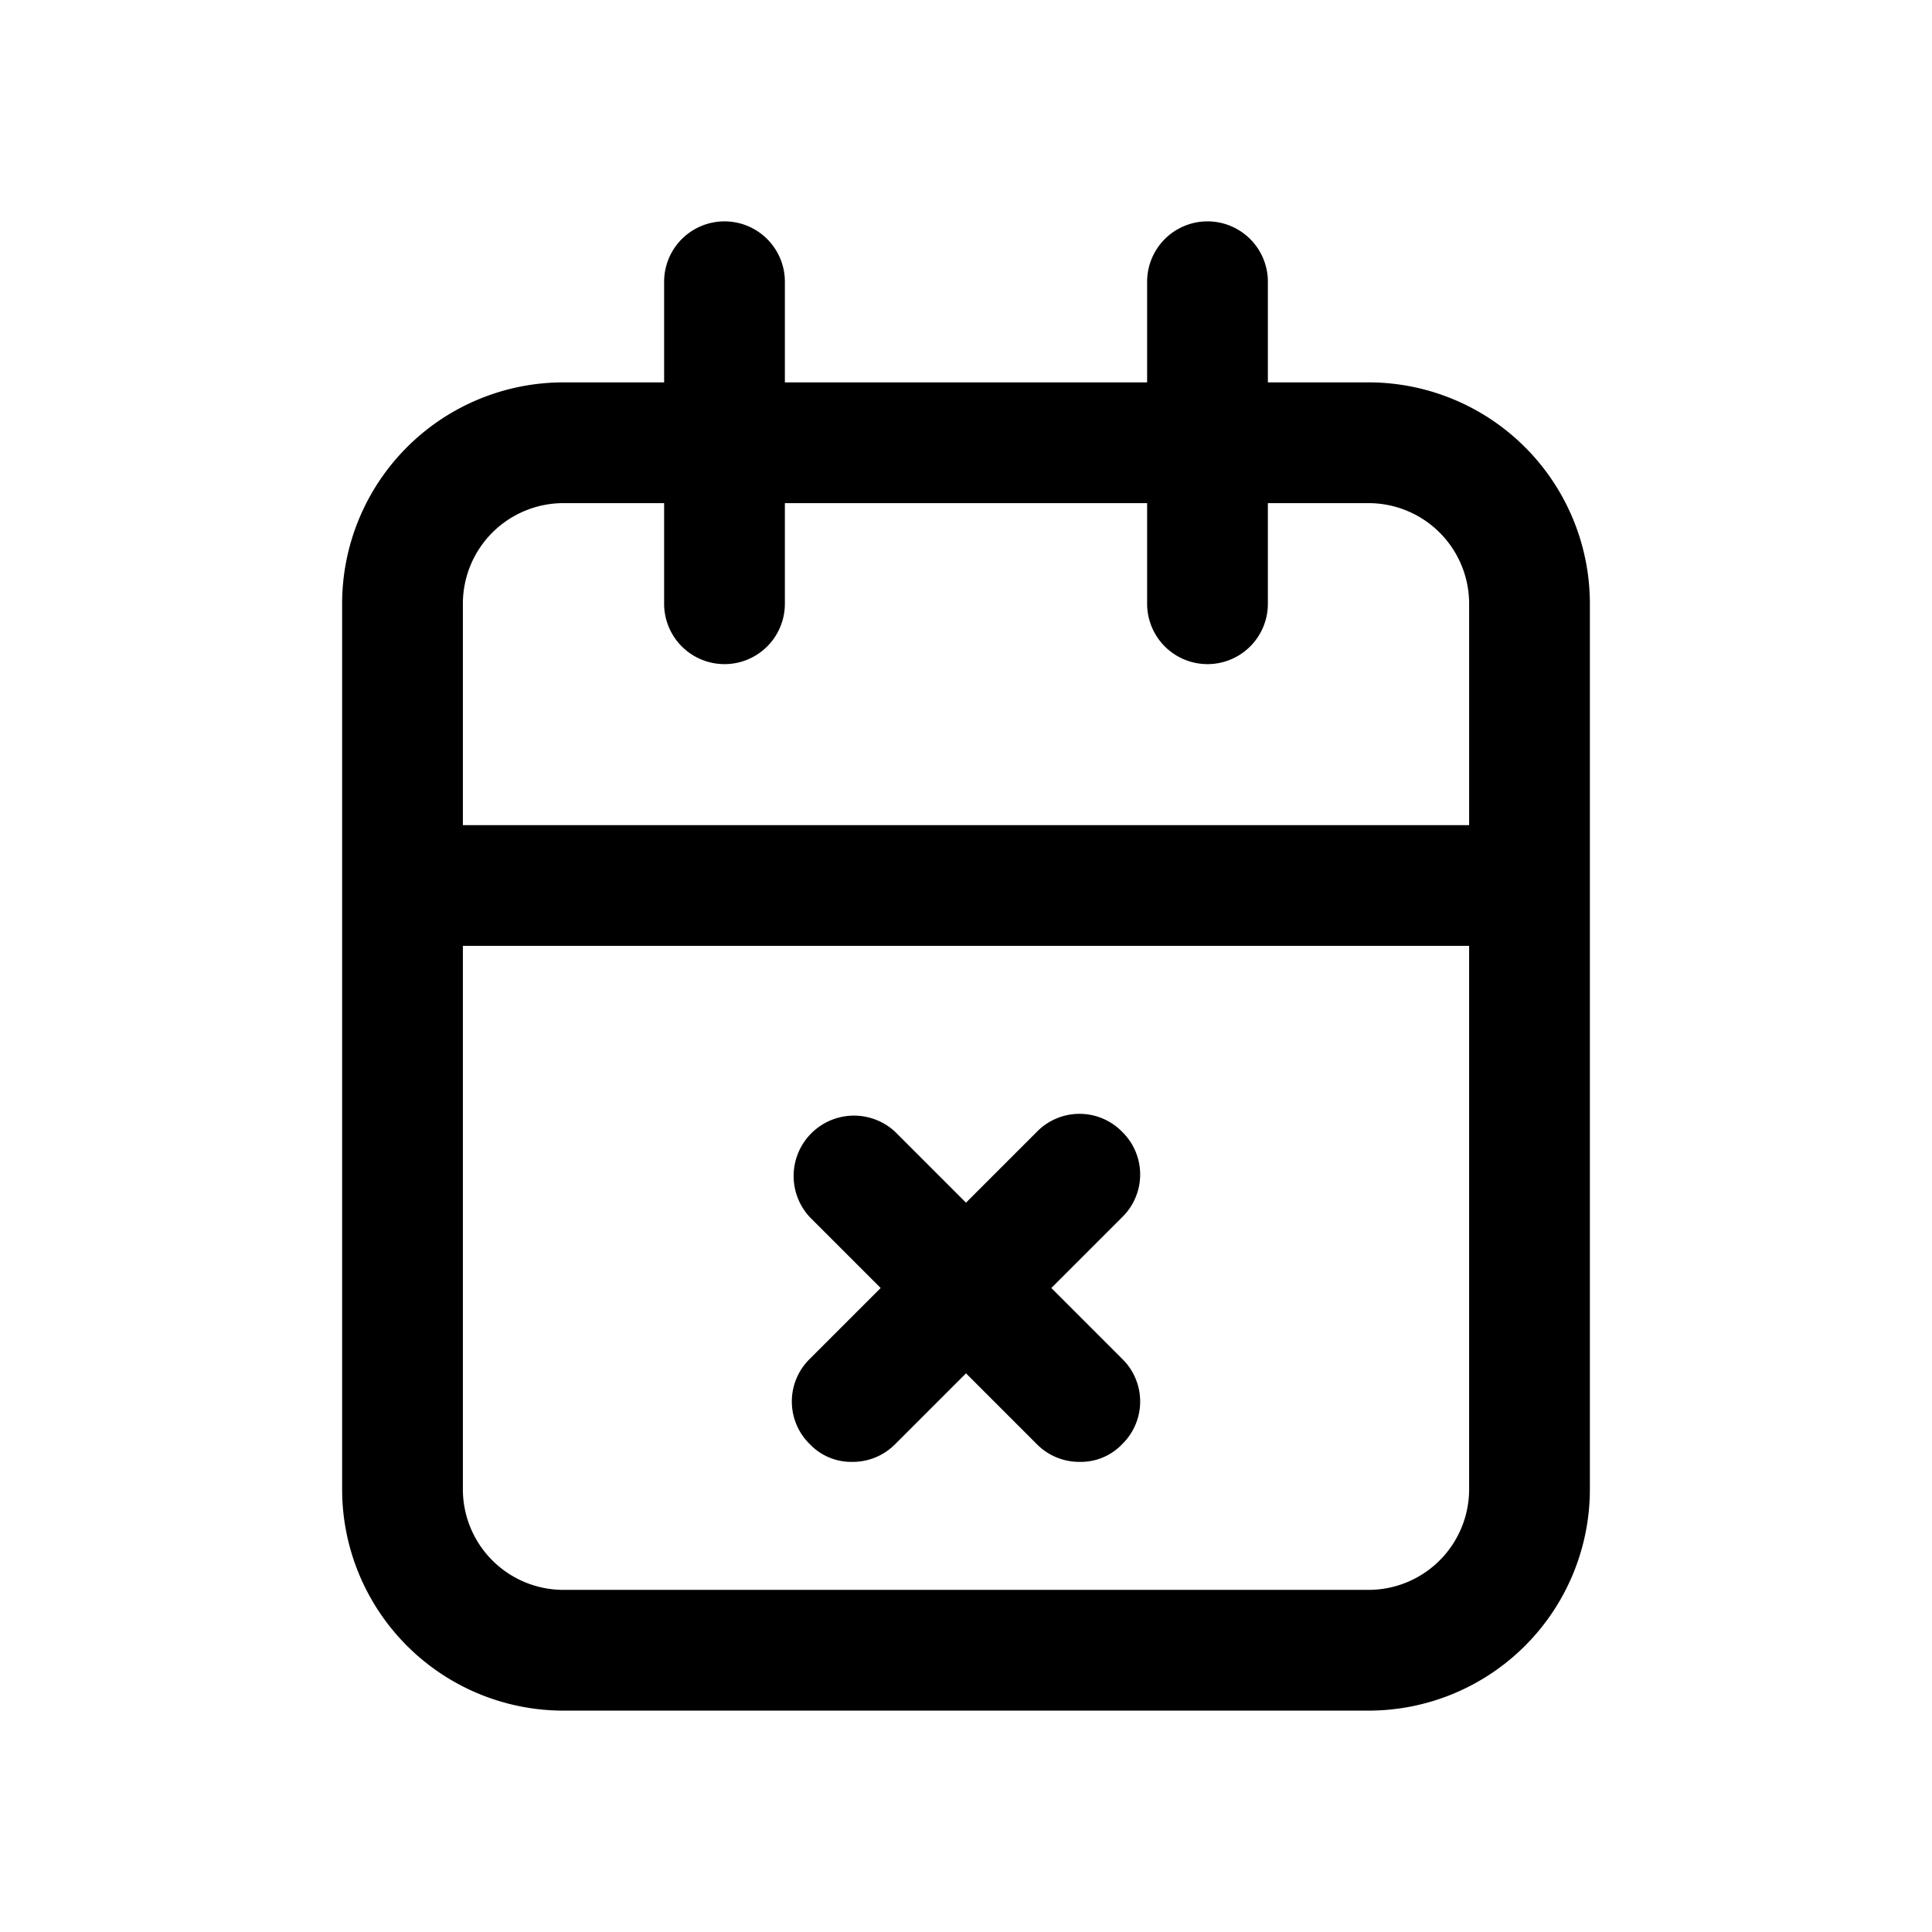
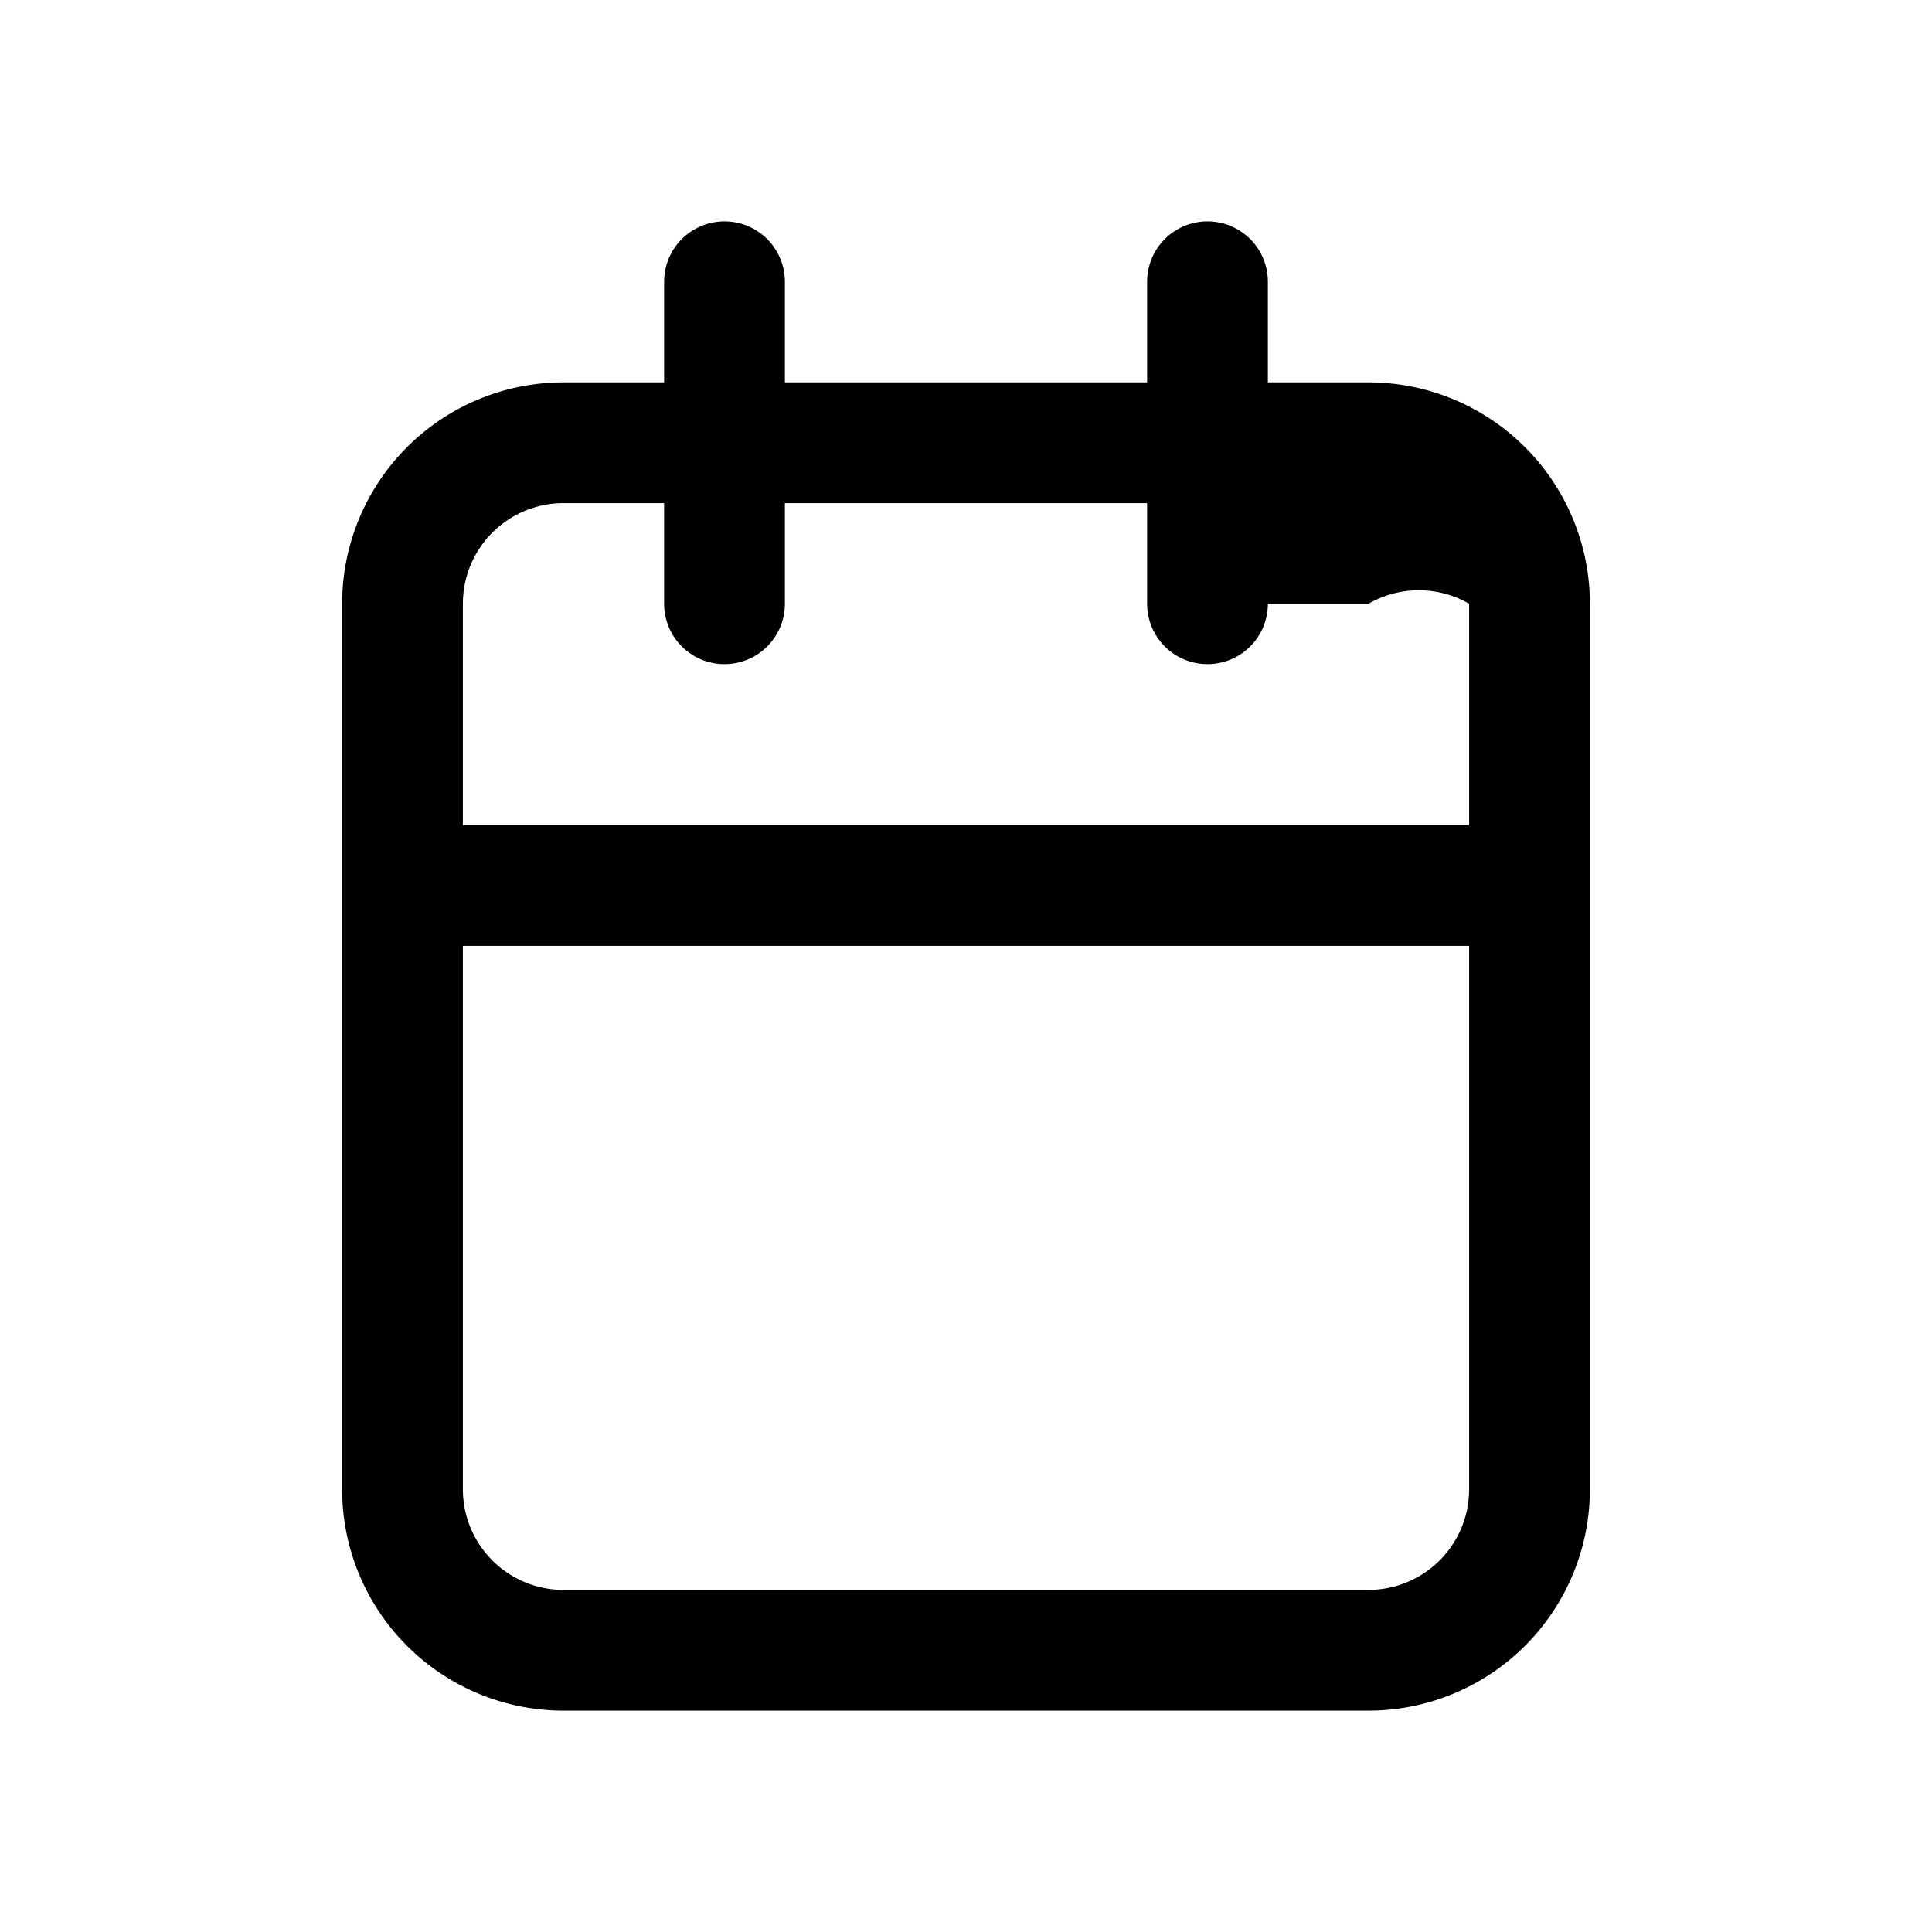
<svg xmlns="http://www.w3.org/2000/svg" viewBox="0 0 24 24">
  <g id="calendar-times">
-     <path d="M17,4.75H15.75V3.5a.75.75,0,0,0-1.5,0V4.75H9.75V3.5a.75.75,0,0,0-1.5,0V4.75H7A2.75,2.75,0,0,0,4.25,7.5v11A2.75,2.75,0,0,0,7,21.25H17a2.75,2.75,0,0,0,2.75-2.75V7.5A2.75,2.75,0,0,0,17,4.75ZM7,6.25H8.25V7.5a.75.75,0,0,0,1.5,0V6.25h4.5V7.5a.75.75,0,0,0,1.5,0V6.25H17A1.25,1.25,0,0,1,18.25,7.5v2.75H5.75V7.5A1.25,1.25,0,0,1,7,6.25Zm10,13.5H7A1.25,1.25,0,0,1,5.75,18.5V11.75h12.5V18.5A1.25,1.25,0,0,1,17,19.75Z" />
-     <path d="M13.94,14.06a.74.74,0,0,0-1.06,0l-.88.88-.88-.88a.75.75,0,0,0-1.06,1.06l.88.88-.88.88a.74.74,0,0,0,0,1.06.71.71,0,0,0,.53.22.74.74,0,0,0,.53-.22l.88-.88.88.88a.74.74,0,0,0,.53.22.71.71,0,0,0,.53-.22.74.74,0,0,0,0-1.06L13.06,16l.88-.88A.74.74,0,0,0,13.94,14.06Z" />
+     <path d="M17,4.75H15.75V3.5a.75.75,0,0,0-1.5,0V4.75H9.75V3.5a.75.75,0,0,0-1.5,0V4.75H7A2.75,2.75,0,0,0,4.25,7.5v11A2.75,2.75,0,0,0,7,21.25H17a2.75,2.75,0,0,0,2.75-2.75V7.5A2.75,2.75,0,0,0,17,4.75ZM7,6.25H8.25V7.5a.75.75,0,0,0,1.5,0V6.25h4.5V7.5a.75.75,0,0,0,1.5,0H17A1.25,1.25,0,0,1,18.25,7.5v2.75H5.75V7.5A1.25,1.25,0,0,1,7,6.25Zm10,13.5H7A1.25,1.25,0,0,1,5.75,18.5V11.75h12.5V18.5A1.25,1.25,0,0,1,17,19.75Z" />
  </g>
</svg>